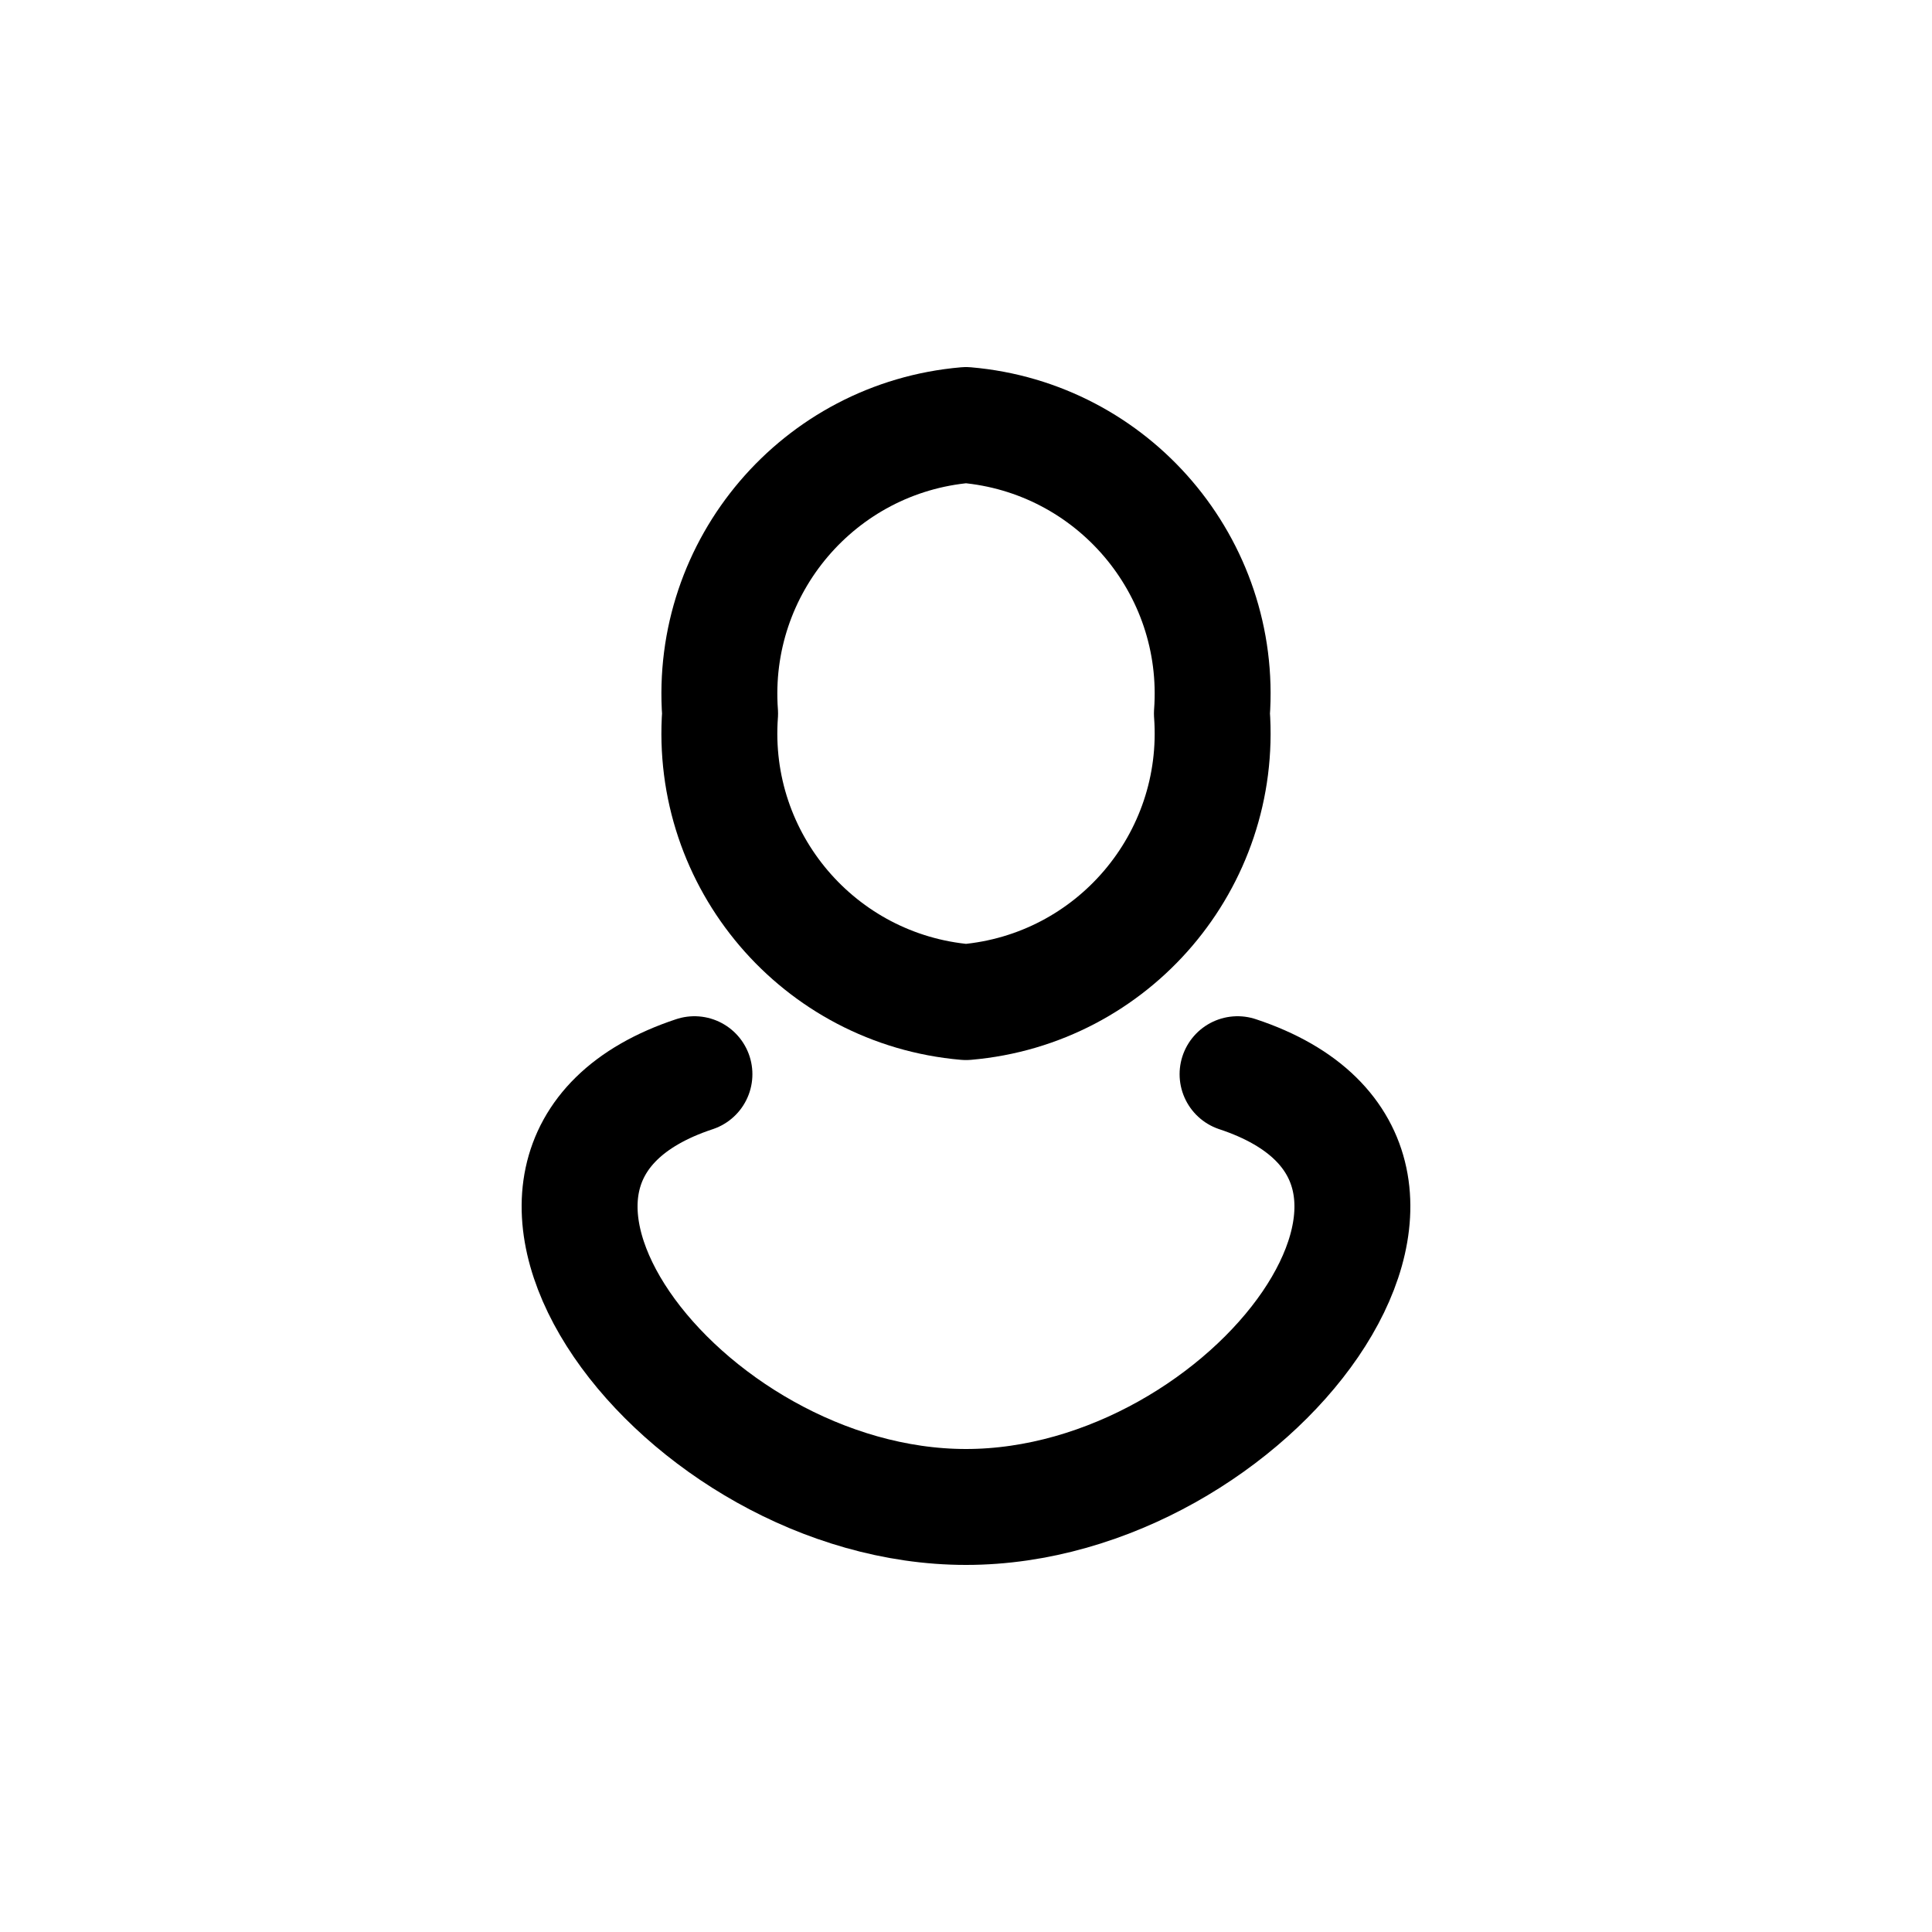
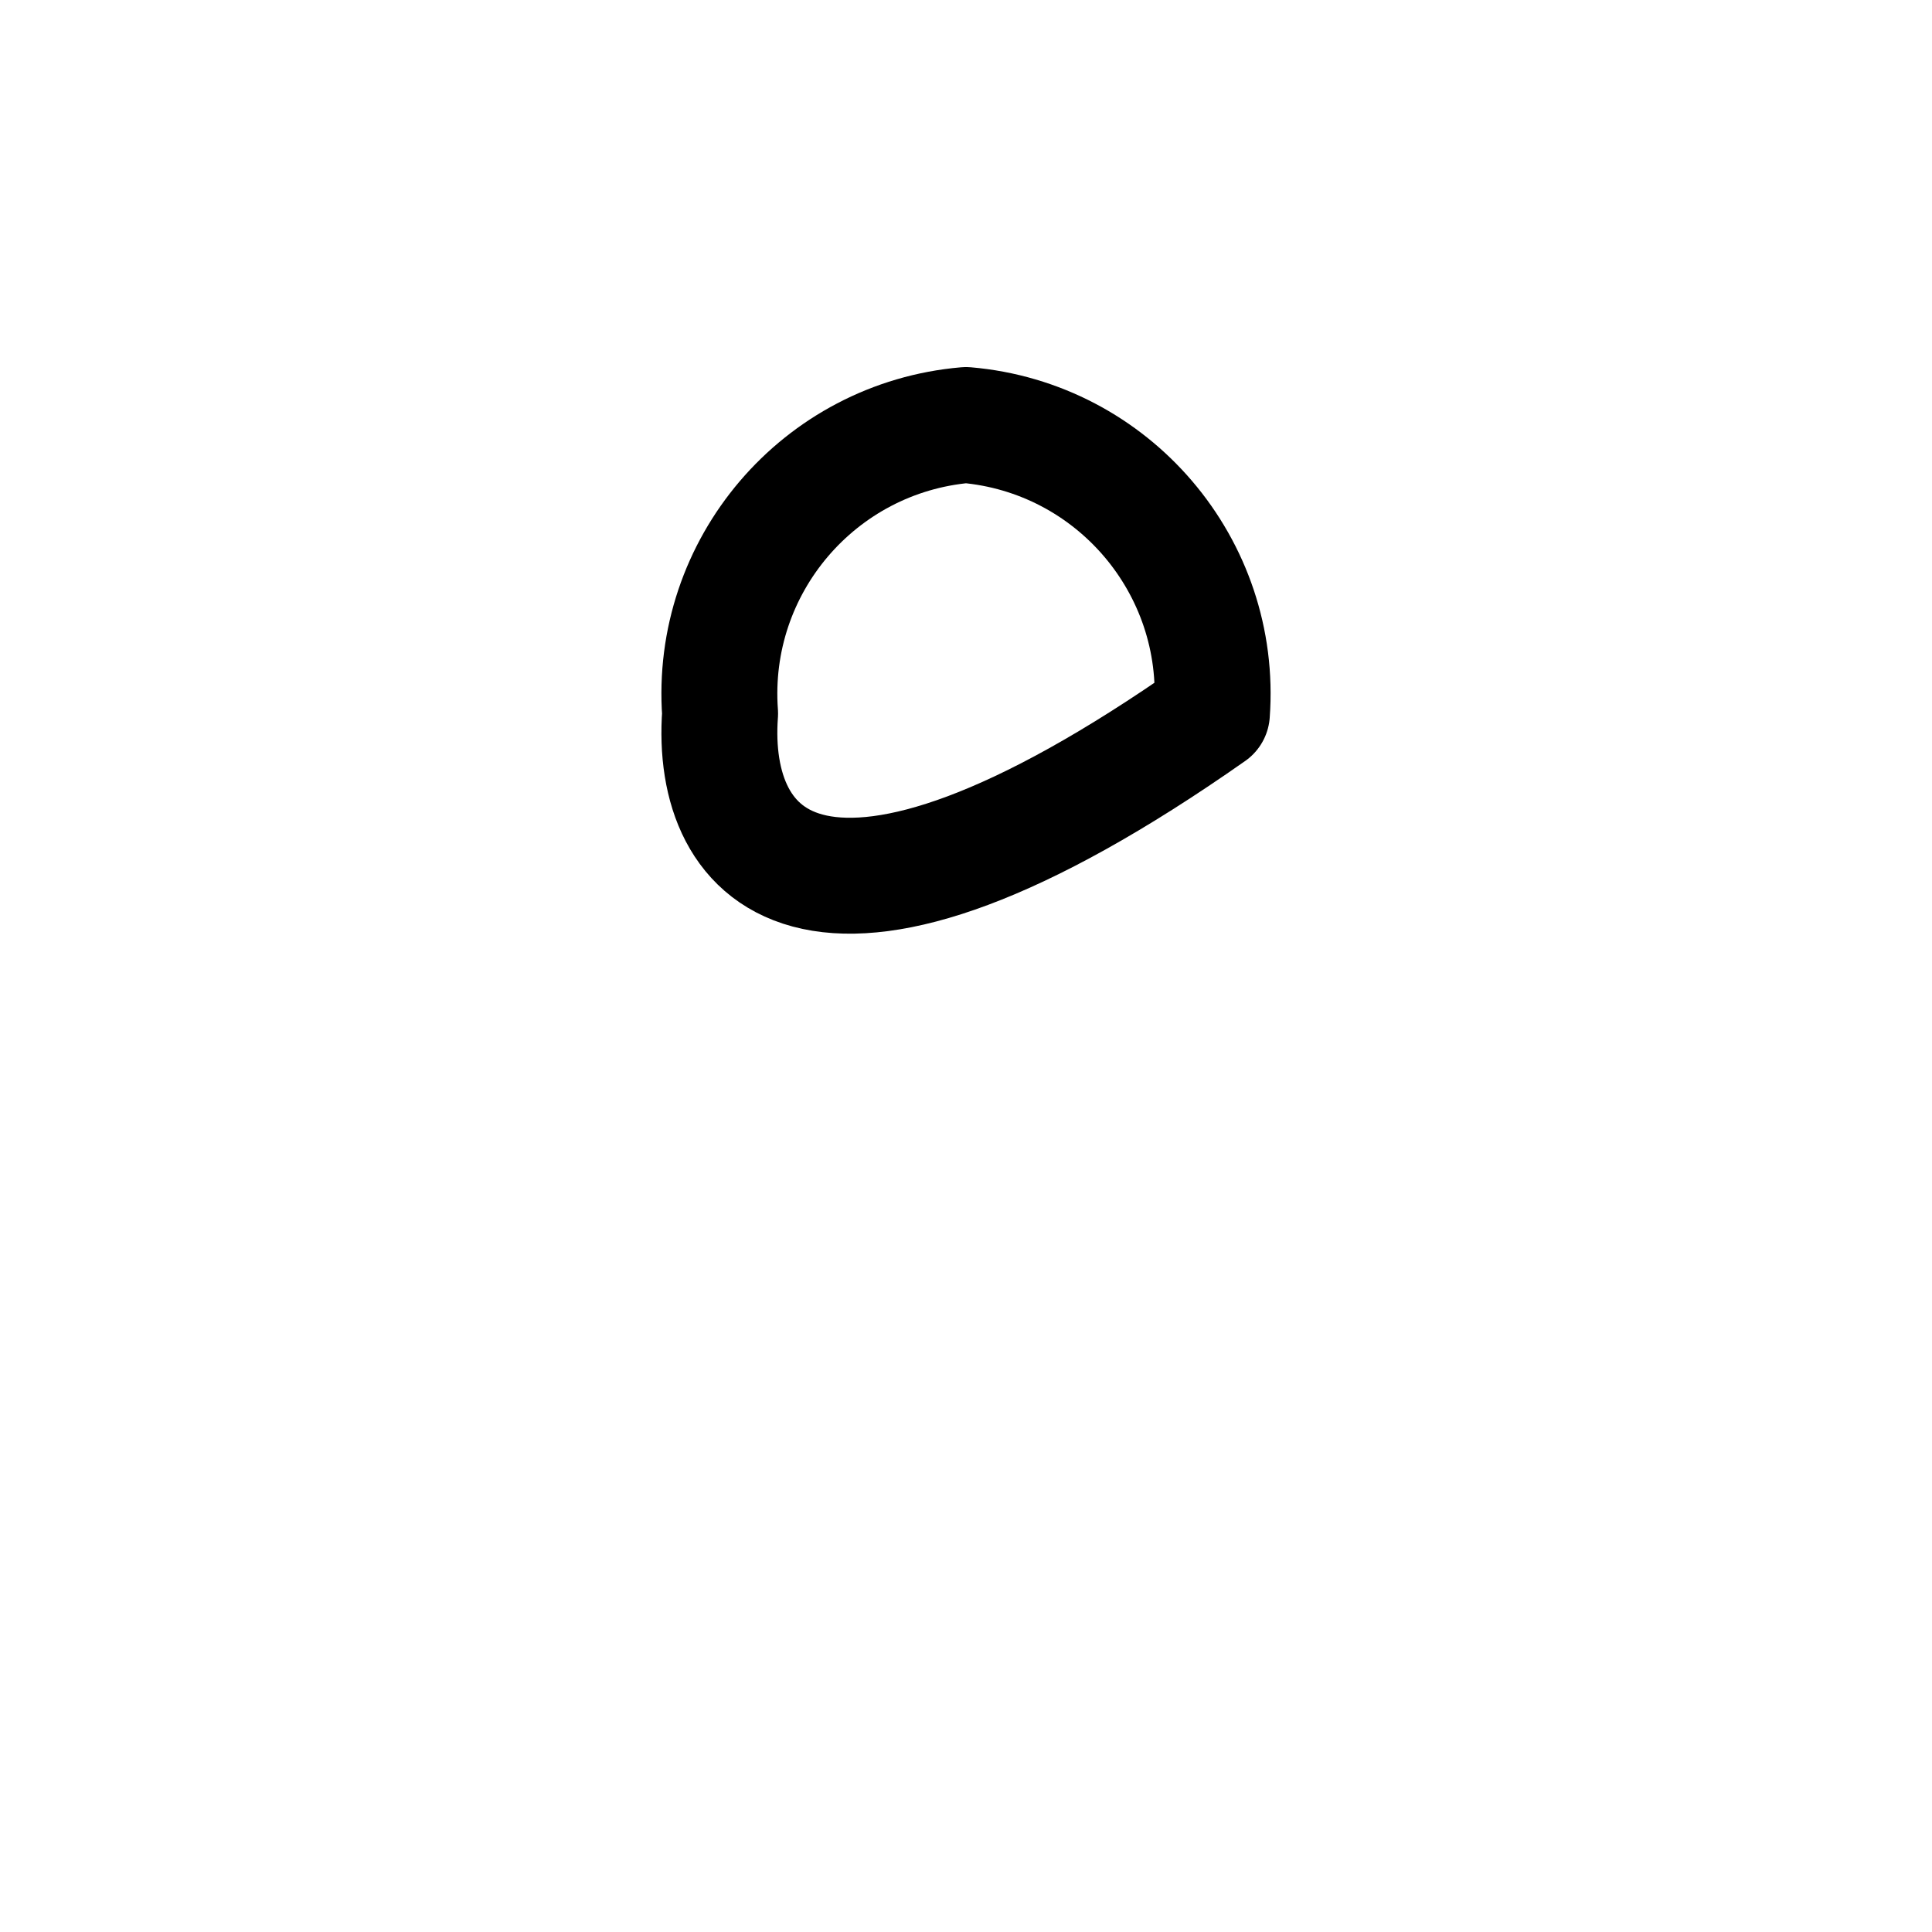
<svg xmlns="http://www.w3.org/2000/svg" width="800px" height="800px" viewBox="0 -0.5 25 25" fill="none">
-   <path fill-rule="evenodd" clip-rule="evenodd" d="M15.682 8.733C15.822 10.639 14.404 12.303 12.5 12.467C10.596 12.303 9.178 10.639 9.318 8.733C9.179 6.828 10.597 5.164 12.5 5C14.403 5.164 15.822 6.828 15.682 8.733V8.733Z" stroke="#000000" stroke-width="1.5" stroke-linecap="round" stroke-linejoin="round" />
-   <path d="M8.986 13.4C5.475 14.562 8.814 19 12.5 19C16.186 19 19.525 14.562 16.014 13.4" stroke="#000000" stroke-width="1.5" stroke-linecap="round" stroke-linejoin="round" />
+   <path fill-rule="evenodd" clip-rule="evenodd" d="M15.682 8.733C10.596 12.303 9.178 10.639 9.318 8.733C9.179 6.828 10.597 5.164 12.5 5C14.403 5.164 15.822 6.828 15.682 8.733V8.733Z" stroke="#000000" stroke-width="1.5" stroke-linecap="round" stroke-linejoin="round" />
</svg>